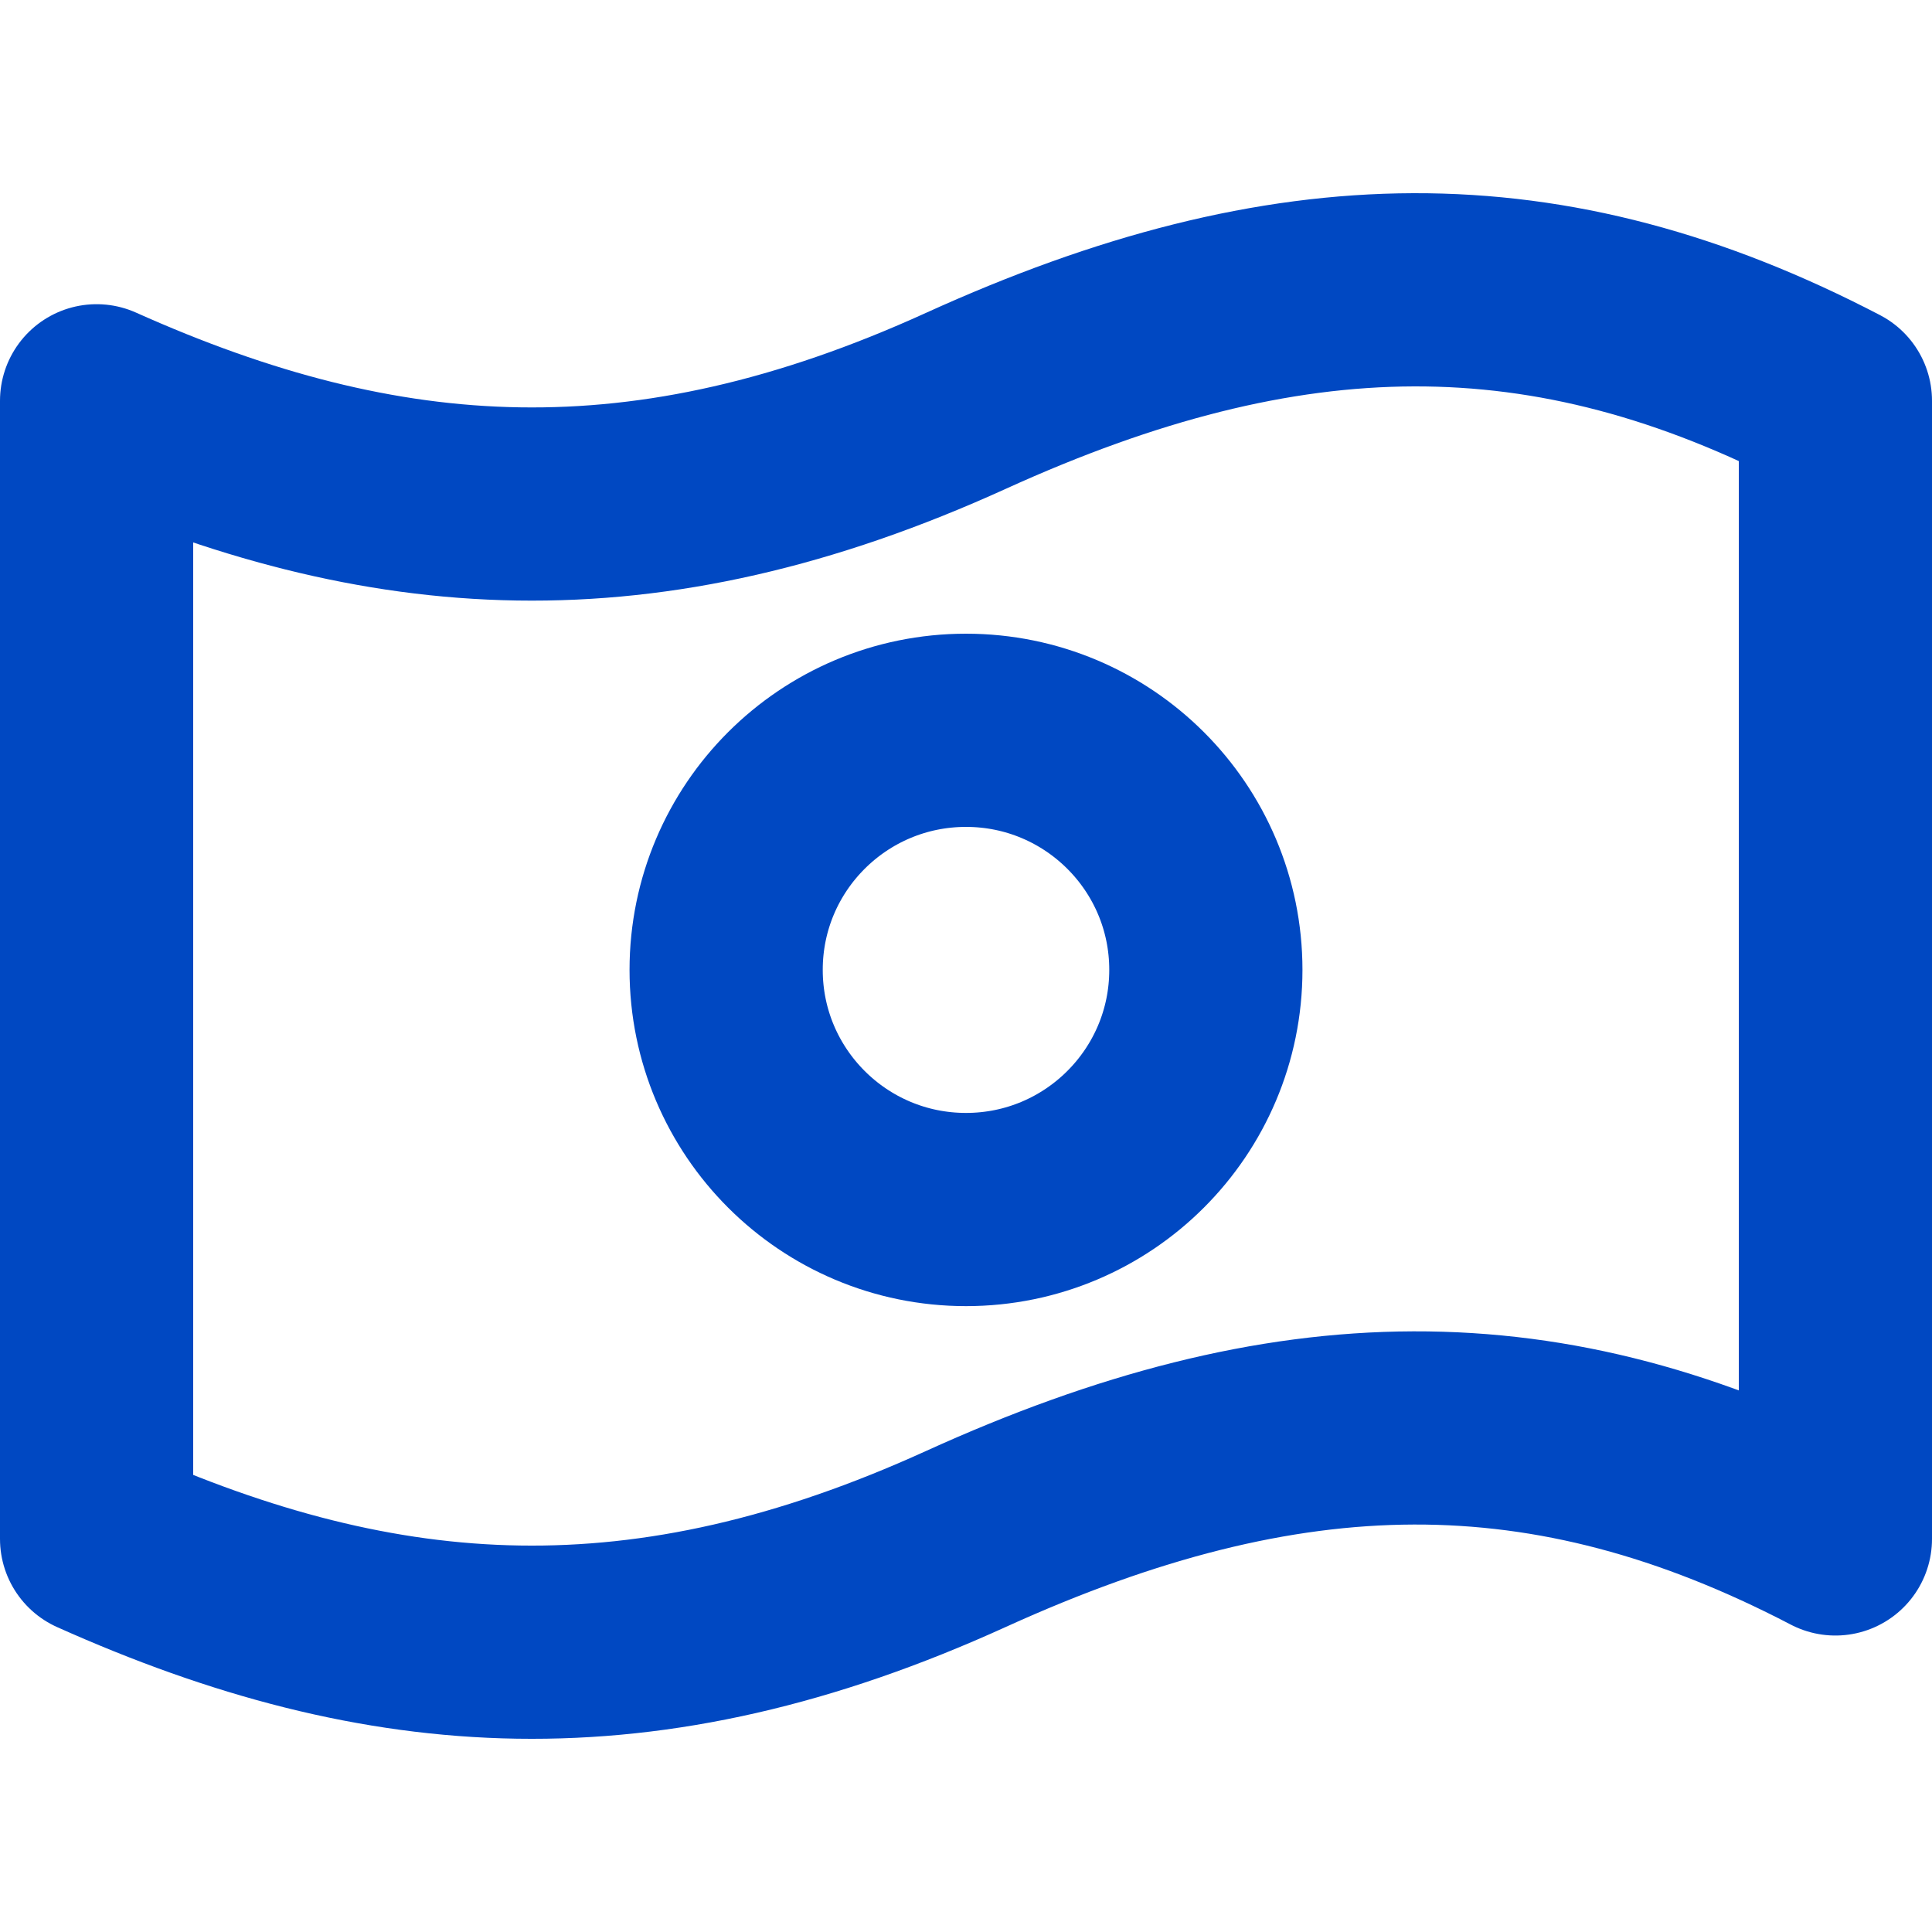
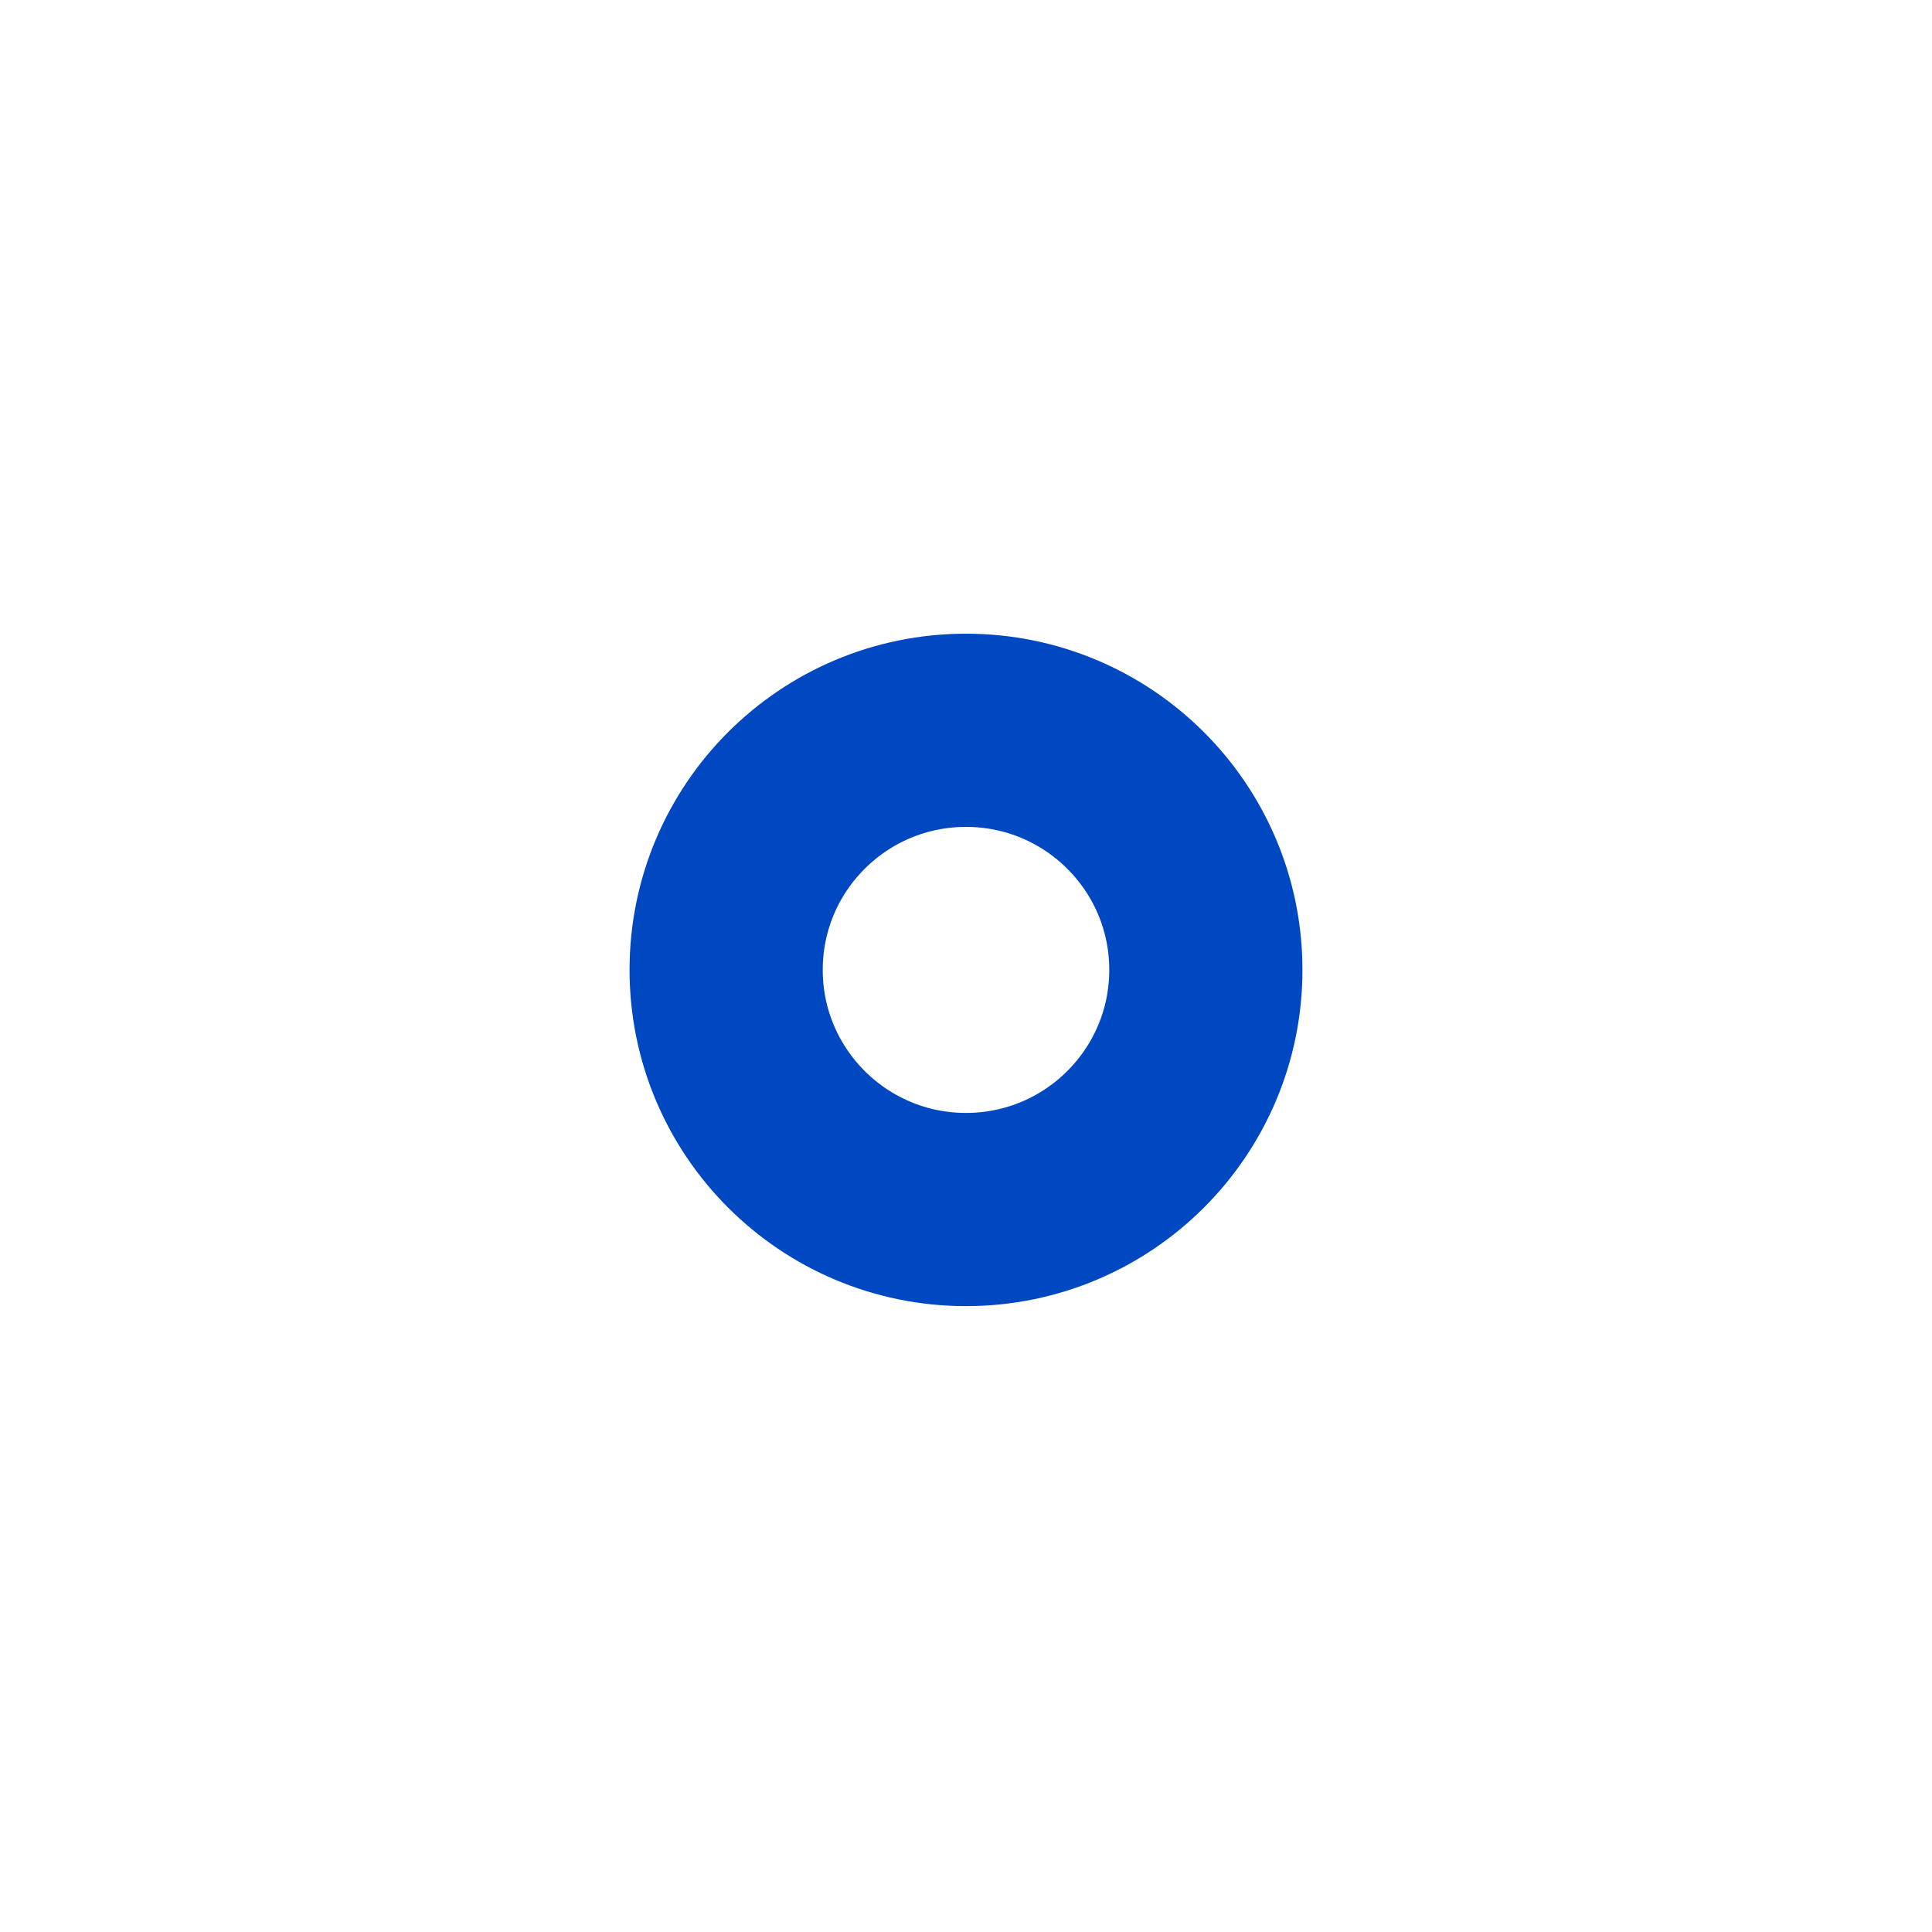
<svg xmlns="http://www.w3.org/2000/svg" width="20" height="20" viewBox="0 0 20 20" fill="none">
  <path d="M10 12.521C11.371 12.521 12.483 11.41 12.483 10.04C12.483 8.67 11.371 7.56 10 7.56C8.629 7.56 7.517 8.67 7.517 10.04C7.517 11.41 8.629 12.521 10 12.521Z" stroke="#0048C2" stroke-width="2" stroke-linecap="round" stroke-linejoin="round" />
-   <path d="M1 15.931V4.149C3.974 5.481 6.671 5.664 10 4.149C13.329 2.635 16.026 2.599 19 4.149V15.931C16.026 14.381 13.329 14.417 10 15.931C6.671 17.446 3.974 17.264 1 15.931Z" stroke="#0048C2" stroke-width="2" stroke-linecap="round" stroke-linejoin="round" />
</svg>